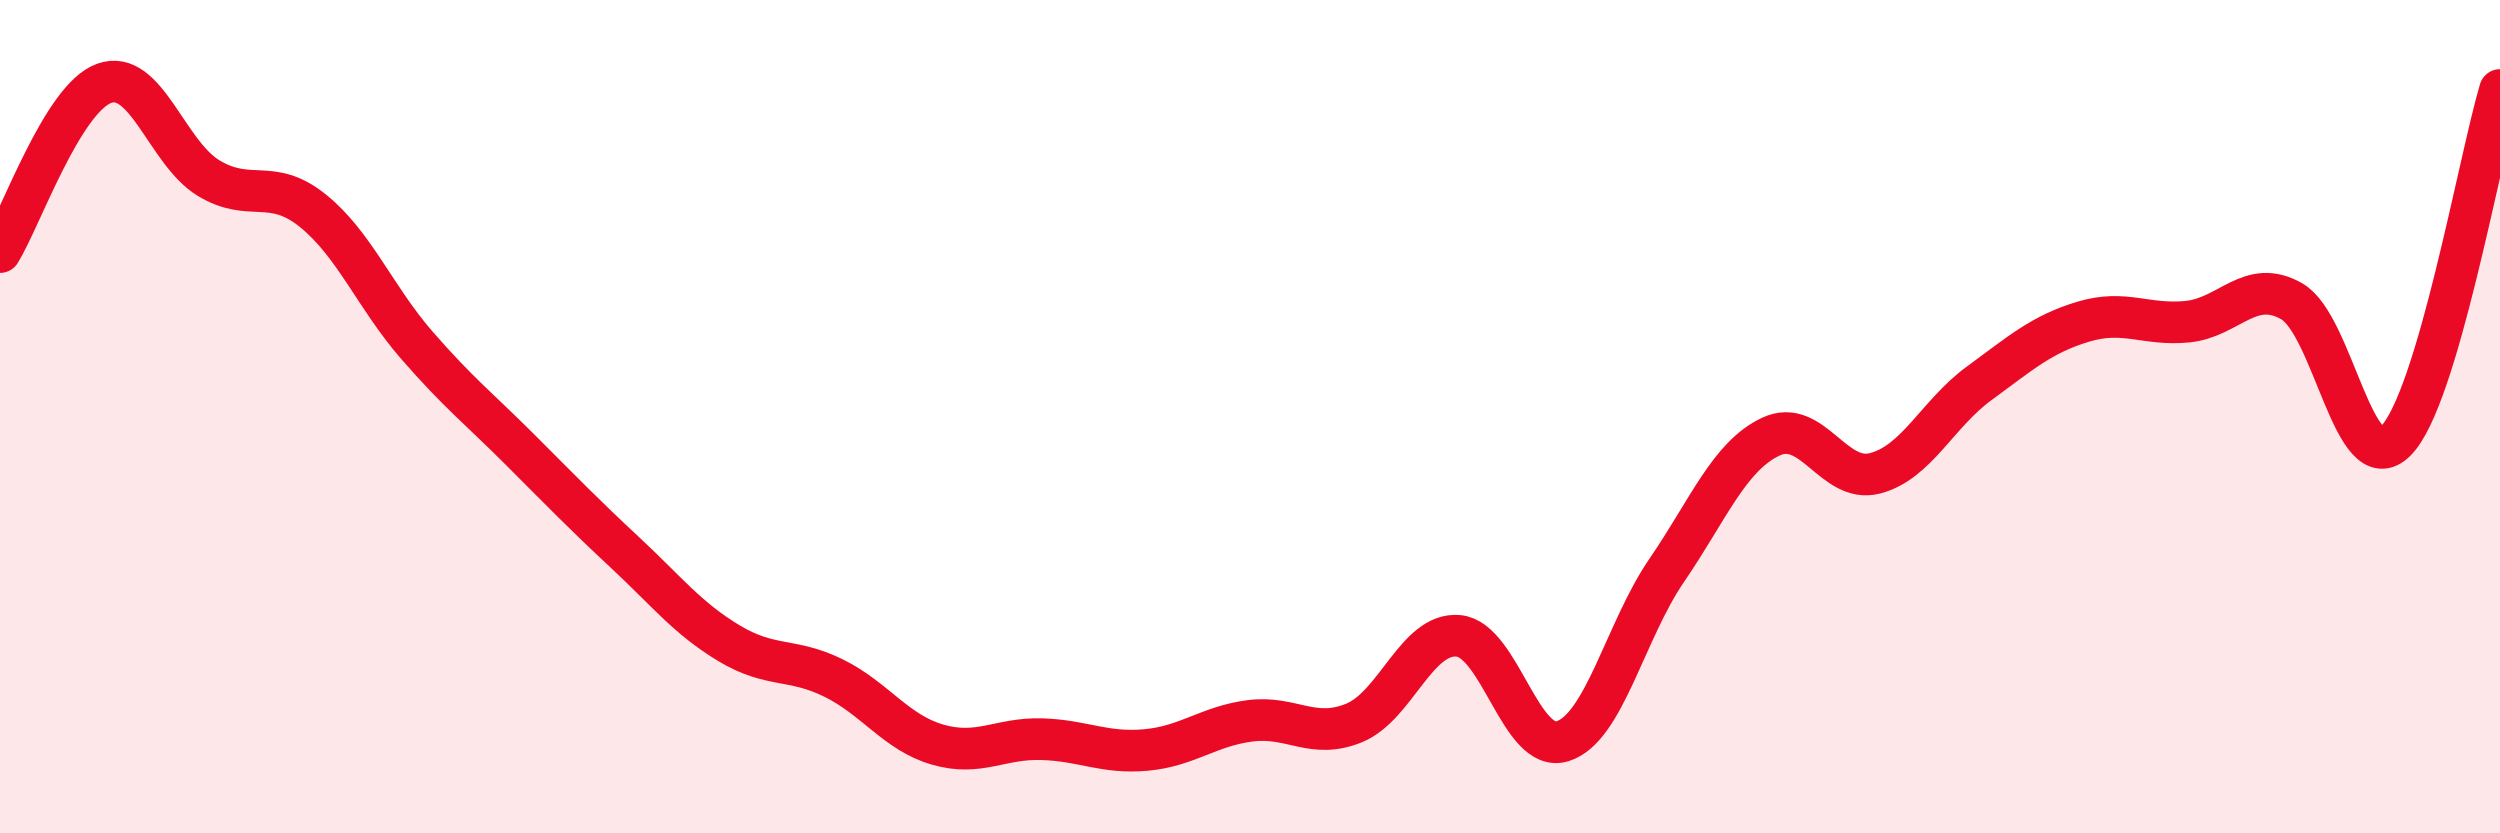
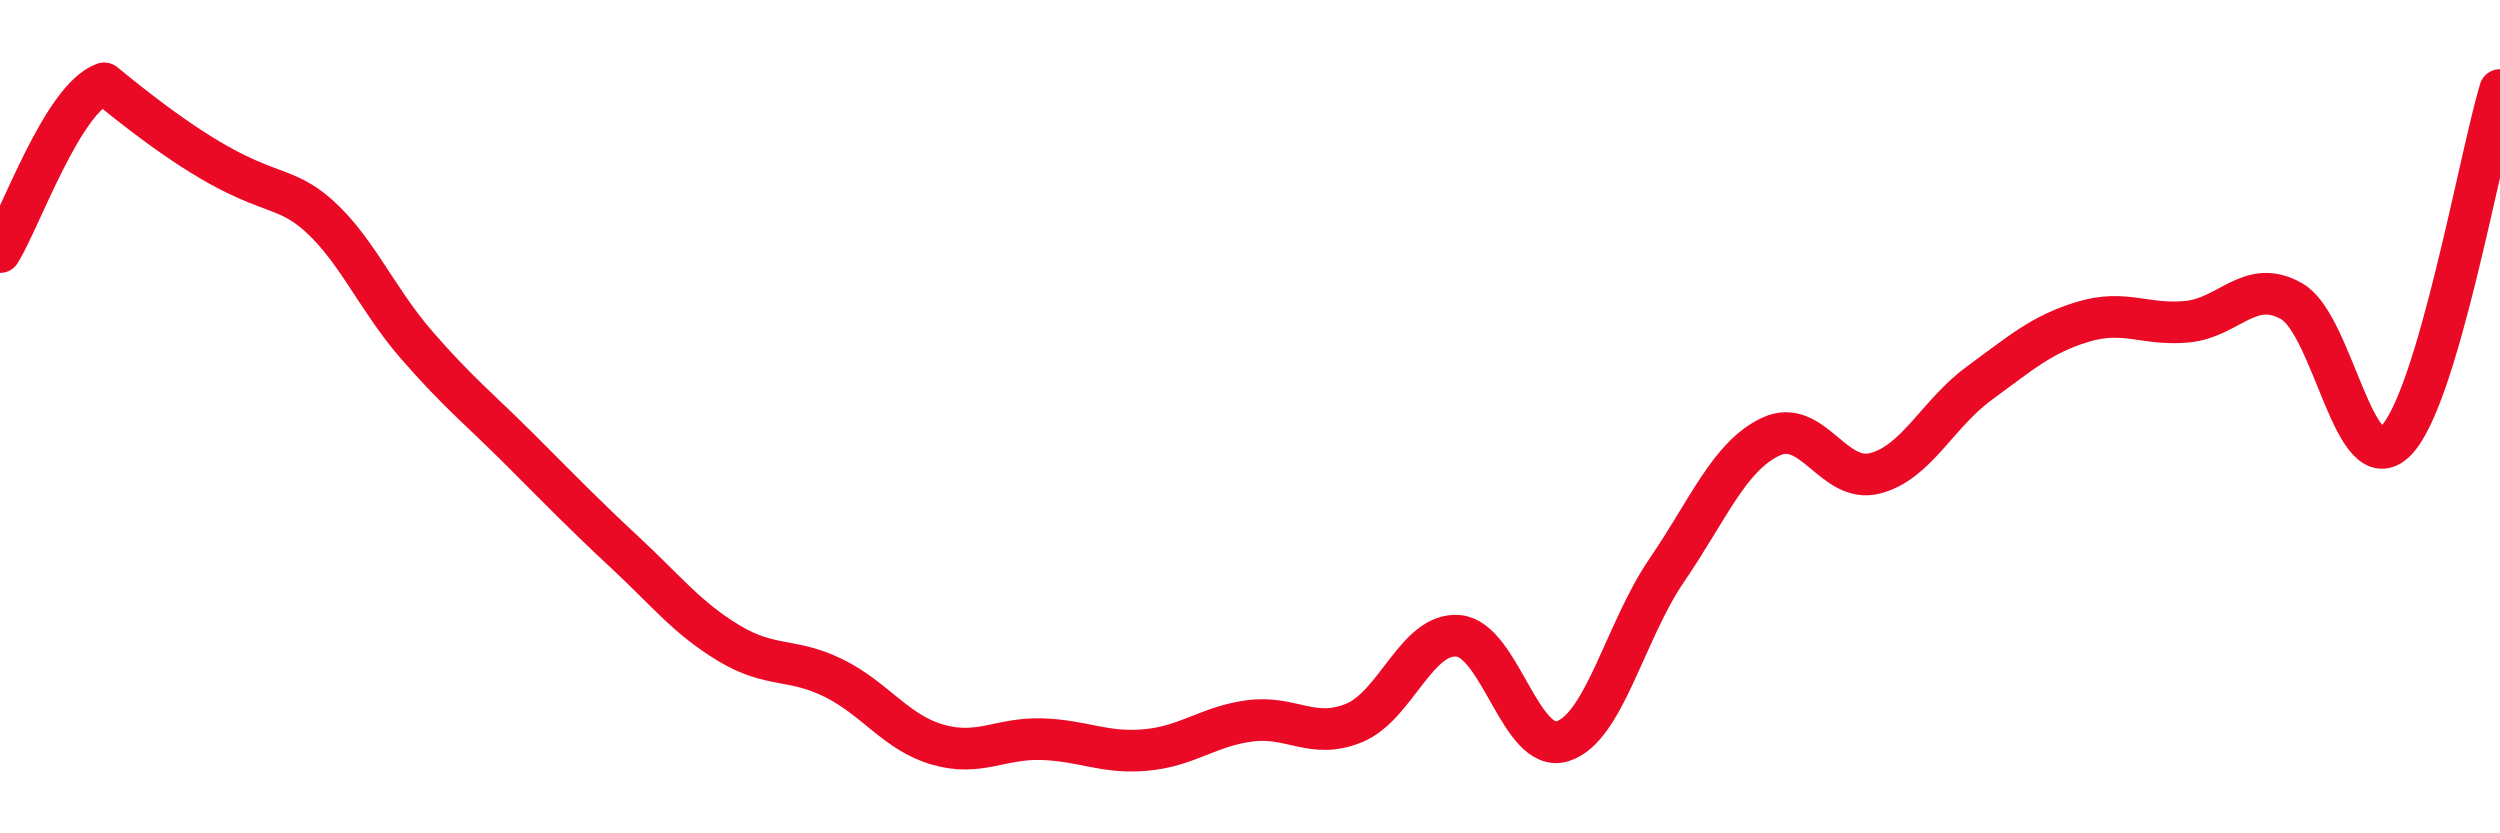
<svg xmlns="http://www.w3.org/2000/svg" width="60" height="20" viewBox="0 0 60 20">
-   <path d="M 0,6.05 C 0.5,5.24 1.5,2.36 2.5,2 C 3.5,1.64 4,3.66 5,4.27 C 6,4.88 6.5,4.25 7.5,5.05 C 8.5,5.85 9,7.13 10,8.28 C 11,9.43 11.5,9.81 12.5,10.81 C 13.5,11.81 14,12.33 15,13.26 C 16,14.19 16.5,14.84 17.5,15.44 C 18.5,16.04 19,15.78 20,16.27 C 21,16.76 21.5,17.58 22.5,17.87 C 23.5,18.16 24,17.71 25,17.74 C 26,17.77 26.5,18.09 27.5,18 C 28.5,17.91 29,17.43 30,17.3 C 31,17.17 31.5,17.76 32.5,17.35 C 33.5,16.94 34,15.17 35,15.26 C 36,15.35 36.5,18.1 37.5,17.79 C 38.5,17.48 39,15.15 40,13.69 C 41,12.23 41.5,10.95 42.5,10.48 C 43.5,10.01 44,11.62 45,11.36 C 46,11.1 46.5,9.93 47.5,9.2 C 48.5,8.47 49,8.02 50,7.72 C 51,7.42 51.5,7.82 52.5,7.72 C 53.5,7.62 54,6.66 55,7.23 C 56,7.8 56.5,11.59 57.5,10.58 C 58.5,9.57 59.5,3.84 60,2.16L60 20L0 20Z" fill="#EB0A25" opacity="0.1" stroke-linecap="round" stroke-linejoin="round" />
-   <path d="M 0,6.05 C 0.5,5.24 1.5,2.36 2.5,2 C 3.5,1.64 4,3.66 5,4.27 C 6,4.88 6.5,4.25 7.5,5.05 C 8.5,5.85 9,7.13 10,8.28 C 11,9.43 11.5,9.81 12.5,10.81 C 13.5,11.81 14,12.33 15,13.26 C 16,14.19 16.5,14.84 17.5,15.44 C 18.5,16.04 19,15.78 20,16.27 C 21,16.76 21.5,17.58 22.5,17.87 C 23.5,18.16 24,17.71 25,17.74 C 26,17.77 26.5,18.09 27.5,18 C 28.5,17.91 29,17.43 30,17.3 C 31,17.17 31.5,17.76 32.5,17.35 C 33.5,16.94 34,15.17 35,15.26 C 36,15.35 36.5,18.1 37.5,17.79 C 38.5,17.48 39,15.15 40,13.69 C 41,12.23 41.5,10.95 42.5,10.48 C 43.5,10.01 44,11.62 45,11.36 C 46,11.1 46.5,9.93 47.5,9.2 C 48.5,8.47 49,8.02 50,7.72 C 51,7.42 51.5,7.82 52.5,7.72 C 53.5,7.62 54,6.66 55,7.23 C 56,7.8 56.5,11.59 57.5,10.58 C 58.5,9.57 59.5,3.84 60,2.16" stroke="#EB0A25" stroke-width="1" fill="none" stroke-linecap="round" stroke-linejoin="round" />
+   <path d="M 0,6.05 C 0.5,5.24 1.5,2.36 2.5,2 C 6,4.88 6.5,4.25 7.5,5.05 C 8.5,5.85 9,7.13 10,8.28 C 11,9.43 11.5,9.81 12.5,10.81 C 13.5,11.81 14,12.33 15,13.26 C 16,14.19 16.5,14.84 17.5,15.44 C 18.5,16.04 19,15.78 20,16.27 C 21,16.76 21.5,17.58 22.5,17.87 C 23.5,18.16 24,17.71 25,17.74 C 26,17.77 26.5,18.09 27.5,18 C 28.5,17.91 29,17.43 30,17.3 C 31,17.17 31.5,17.76 32.5,17.35 C 33.5,16.94 34,15.17 35,15.26 C 36,15.35 36.5,18.1 37.5,17.79 C 38.5,17.48 39,15.15 40,13.69 C 41,12.23 41.5,10.95 42.5,10.48 C 43.5,10.01 44,11.62 45,11.36 C 46,11.1 46.5,9.93 47.5,9.2 C 48.5,8.47 49,8.02 50,7.72 C 51,7.42 51.5,7.82 52.5,7.72 C 53.5,7.62 54,6.66 55,7.23 C 56,7.8 56.5,11.59 57.5,10.58 C 58.5,9.57 59.5,3.84 60,2.16" stroke="#EB0A25" stroke-width="1" fill="none" stroke-linecap="round" stroke-linejoin="round" />
</svg>